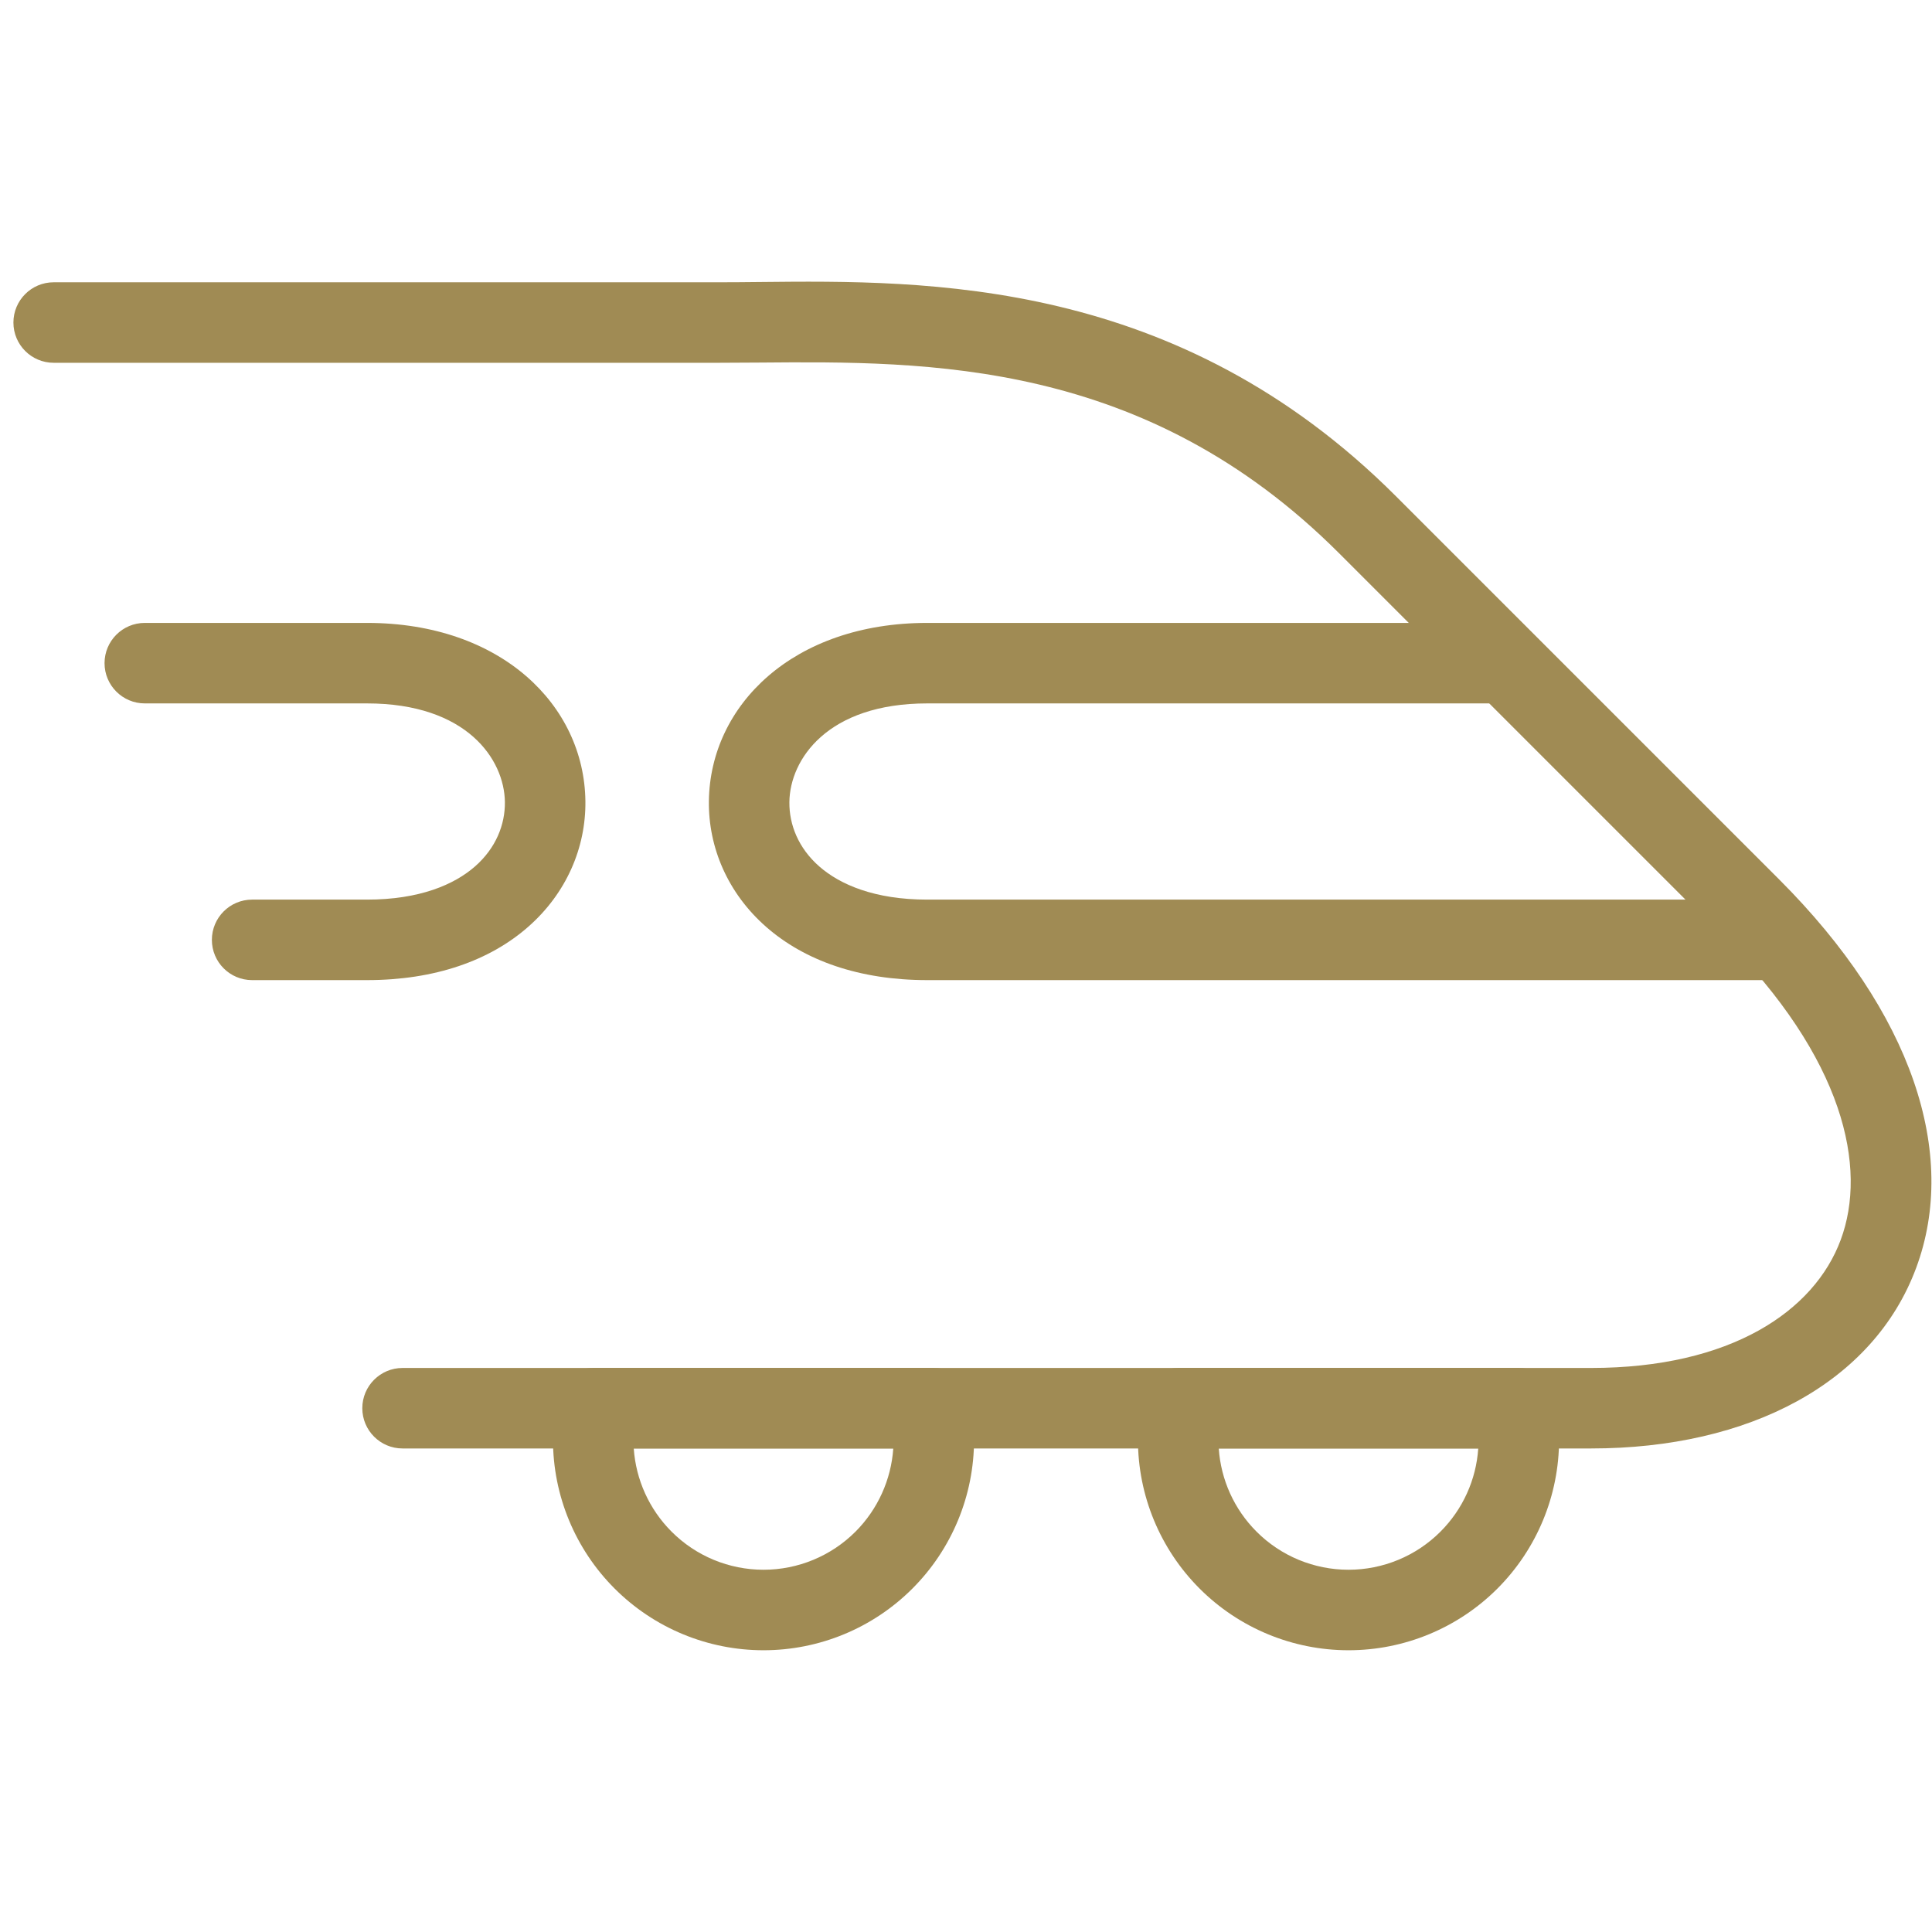
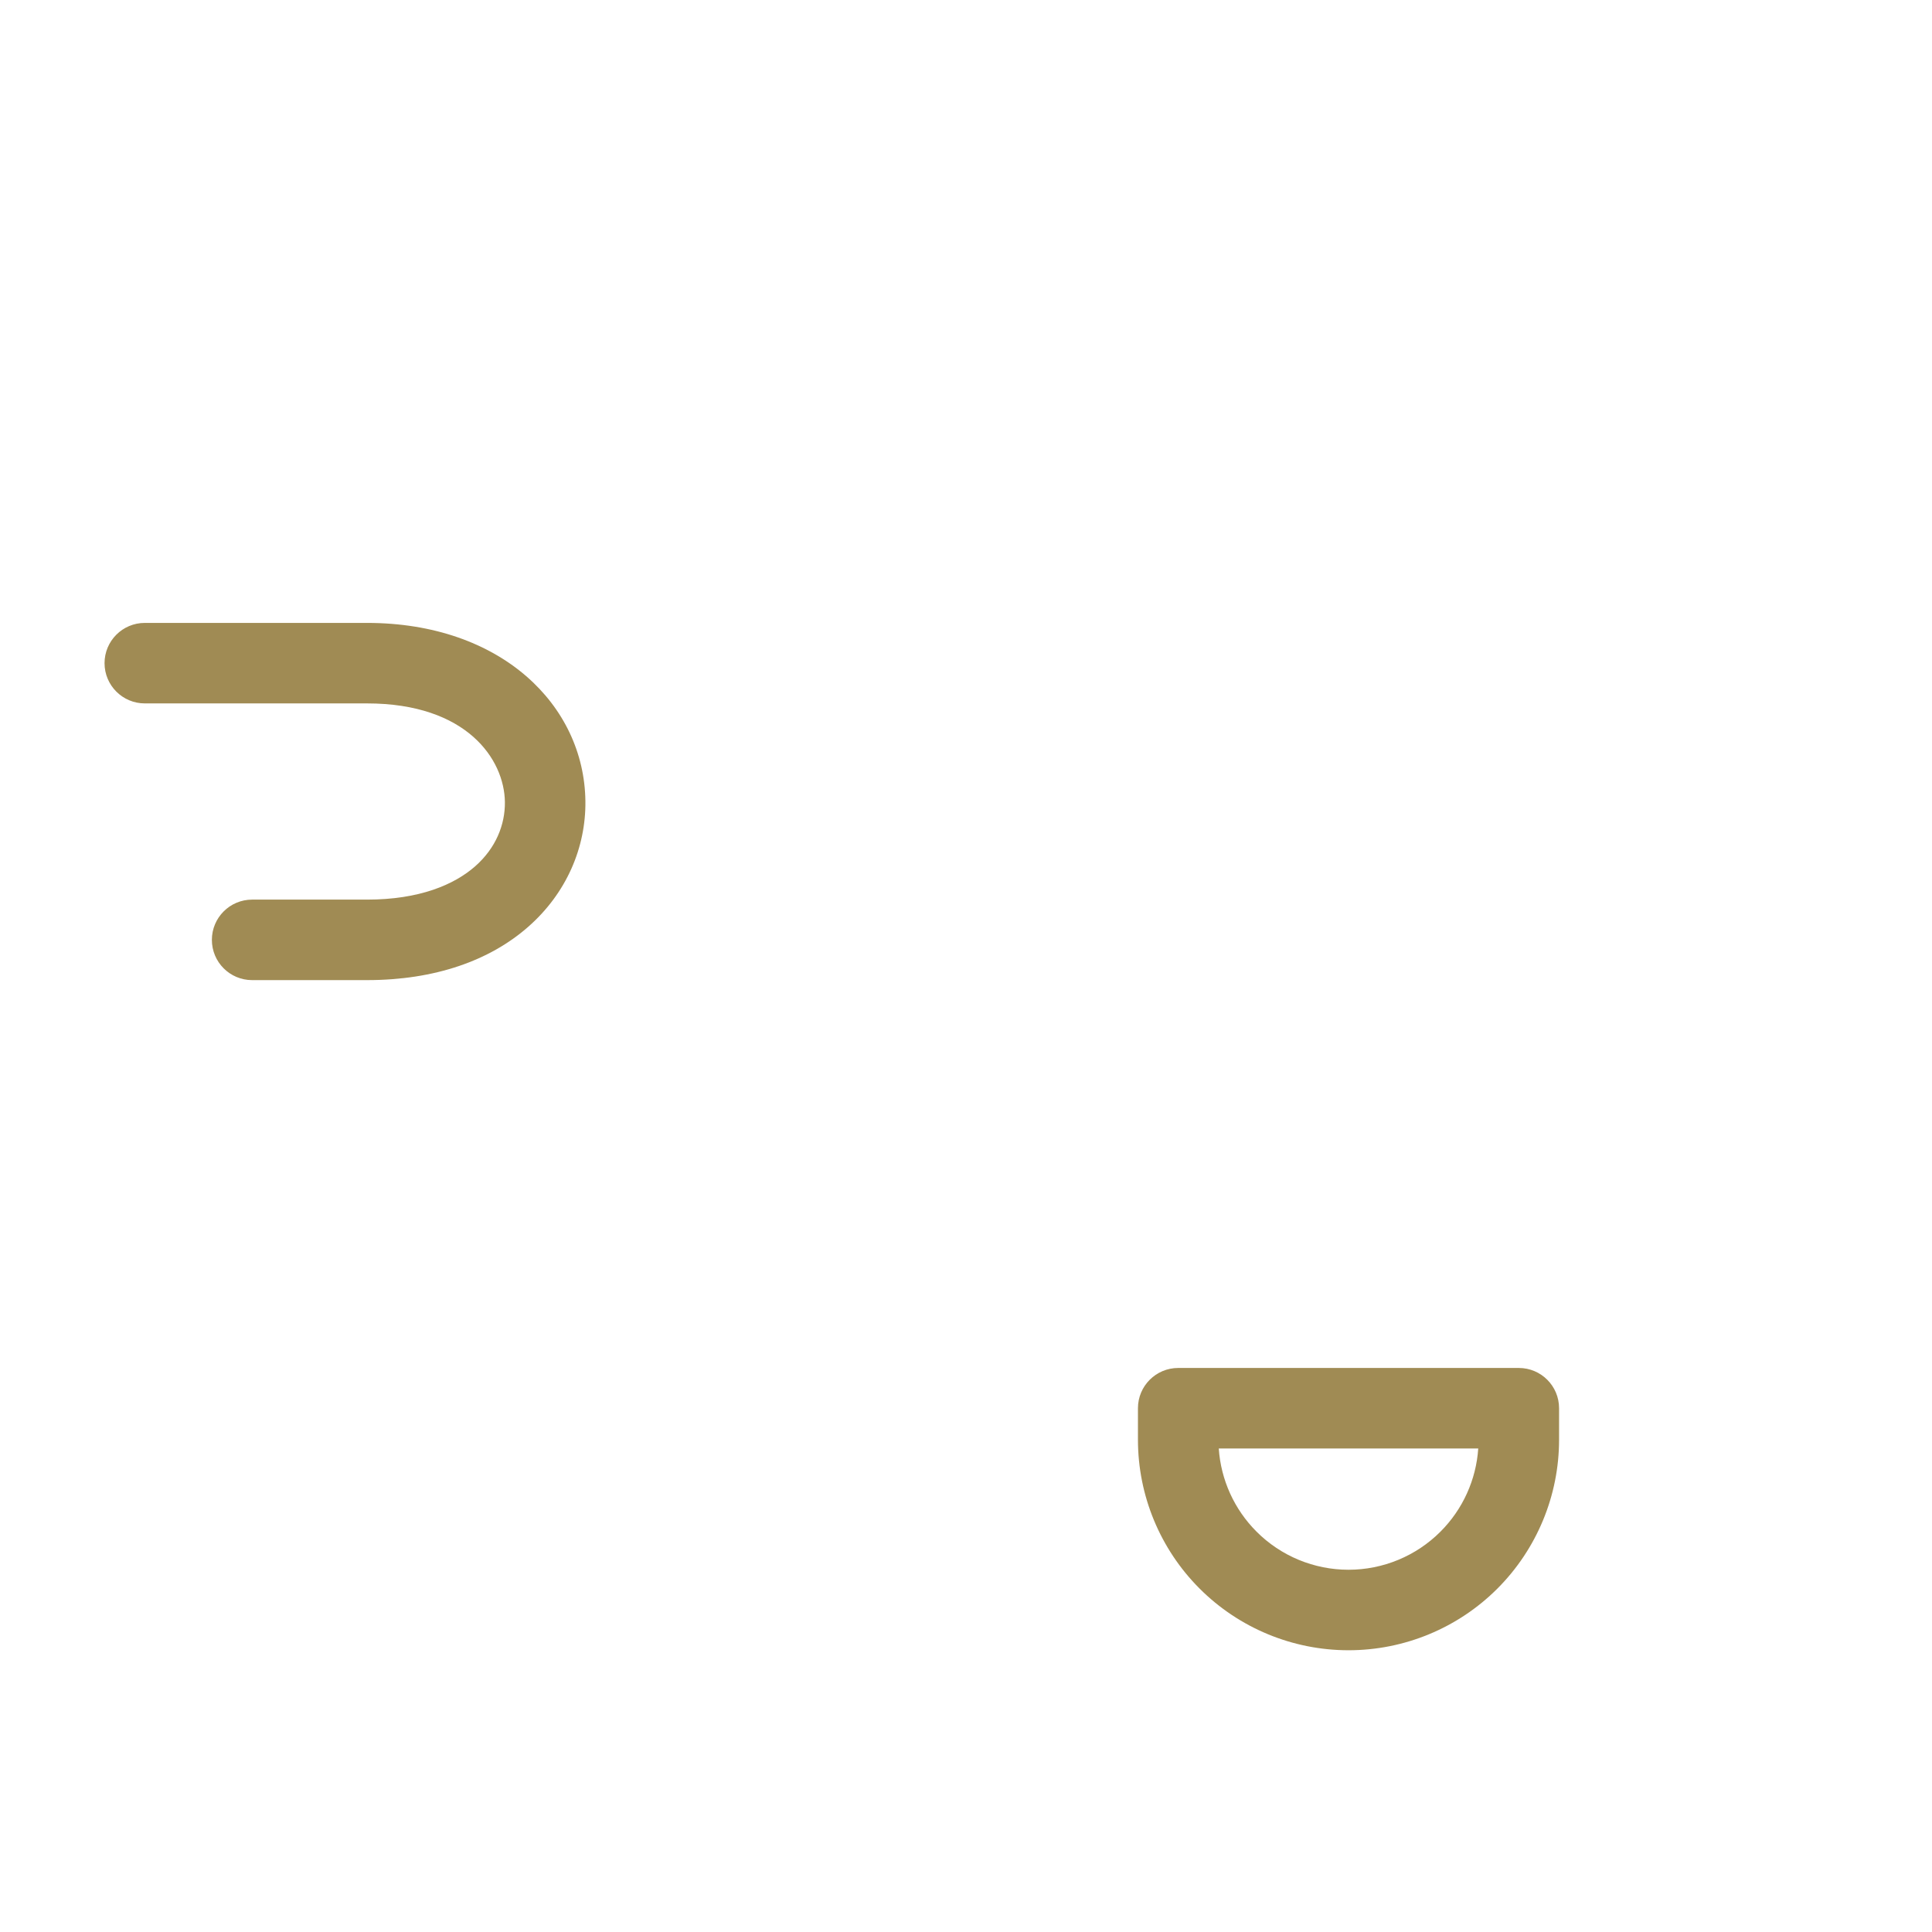
<svg xmlns="http://www.w3.org/2000/svg" width="36" height="36" viewBox="0 0 36 36" fill="none">
-   <path fill-rule="evenodd" clip-rule="evenodd" d="M14.144 6.756C13.884 6.758 13.631 6.76 13.384 6.76H1C0.586 6.76 0.25 6.424 0.25 6.01C0.25 5.596 0.586 5.26 1 5.26H13.384C13.627 5.26 13.883 5.258 14.149 5.255C17.289 5.222 21.939 5.174 26.013 9.248L33.153 16.388C35.633 18.868 36.496 21.497 35.705 23.625C34.911 25.764 32.602 26.99 29.647 26.99H7.501C7.087 26.99 6.751 26.654 6.751 26.24C6.751 25.826 7.087 25.49 7.501 25.49H29.647C32.246 25.49 33.805 24.435 34.299 23.103C34.798 21.761 34.372 19.728 32.092 17.449L24.952 10.309C21.339 6.696 17.29 6.73 14.144 6.756Z" fill="#A08B54" />
-   <path fill-rule="evenodd" clip-rule="evenodd" d="M13.209 14.926C13.232 13.141 14.778 11.607 17.278 11.607H27.79C28.204 11.607 28.54 11.943 28.54 12.357C28.54 12.771 28.204 13.107 27.79 13.107H17.278C15.417 13.107 14.719 14.151 14.709 14.944C14.704 15.368 14.878 15.804 15.265 16.144C15.653 16.484 16.299 16.763 17.278 16.763H32.947C33.361 16.763 33.697 17.099 33.697 17.513C33.697 17.928 33.361 18.263 32.947 18.263H17.278C16.012 18.263 14.991 17.898 14.276 17.271C13.561 16.644 13.198 15.791 13.209 14.926Z" fill="#A08B54" />
  <path fill-rule="evenodd" clip-rule="evenodd" d="M10.908 14.926C10.886 13.141 9.339 11.607 6.839 11.607H2.698C2.284 11.607 1.948 11.943 1.948 12.357C1.948 12.771 2.284 13.107 2.698 13.107H6.839C8.7 13.107 9.398 14.151 9.408 14.944C9.413 15.368 9.239 15.804 8.852 16.144C8.464 16.484 7.818 16.763 6.839 16.763H4.698C4.284 16.763 3.948 17.099 3.948 17.513C3.948 17.928 4.284 18.263 4.698 18.263H6.839C8.105 18.263 9.127 17.898 9.841 17.271C10.556 16.644 10.919 15.791 10.908 14.926Z" fill="#A08B54" />
  <path fill-rule="evenodd" clip-rule="evenodd" d="M27.902 29.601C27.166 30.337 26.168 30.75 25.128 30.75C24.087 30.75 23.089 30.337 22.353 29.601C21.617 28.865 21.204 27.867 21.204 26.827L21.204 26.24C21.204 25.826 21.54 25.49 21.954 25.49L28.301 25.49C28.715 25.49 29.051 25.826 29.051 26.24L29.051 26.827C29.051 27.867 28.637 28.865 27.902 29.601ZM25.128 29.25C25.77 29.25 26.387 28.995 26.841 28.54C27.257 28.124 27.506 27.573 27.545 26.99L22.71 26.99C22.749 27.573 22.998 28.124 23.414 28.54C23.868 28.995 24.485 29.25 25.128 29.25Z" fill="#A08B54" />
-   <path fill-rule="evenodd" clip-rule="evenodd" d="M17.001 29.601C16.265 30.337 15.268 30.75 14.227 30.75C13.187 30.75 12.189 30.337 11.453 29.601C10.717 28.865 10.304 27.867 10.304 26.827L10.304 26.24C10.304 25.826 10.639 25.49 11.054 25.49L17.4 25.49C17.815 25.49 18.15 25.826 18.15 26.24L18.15 26.827C18.15 27.867 17.737 28.865 17.001 29.601ZM14.227 29.25C14.87 29.25 15.486 28.995 15.941 28.54C16.356 28.124 16.605 27.573 16.645 26.99L11.809 26.99C11.849 27.573 12.098 28.124 12.514 28.54C12.968 28.995 13.584 29.25 14.227 29.25Z" fill="#A08B54" />
</svg>